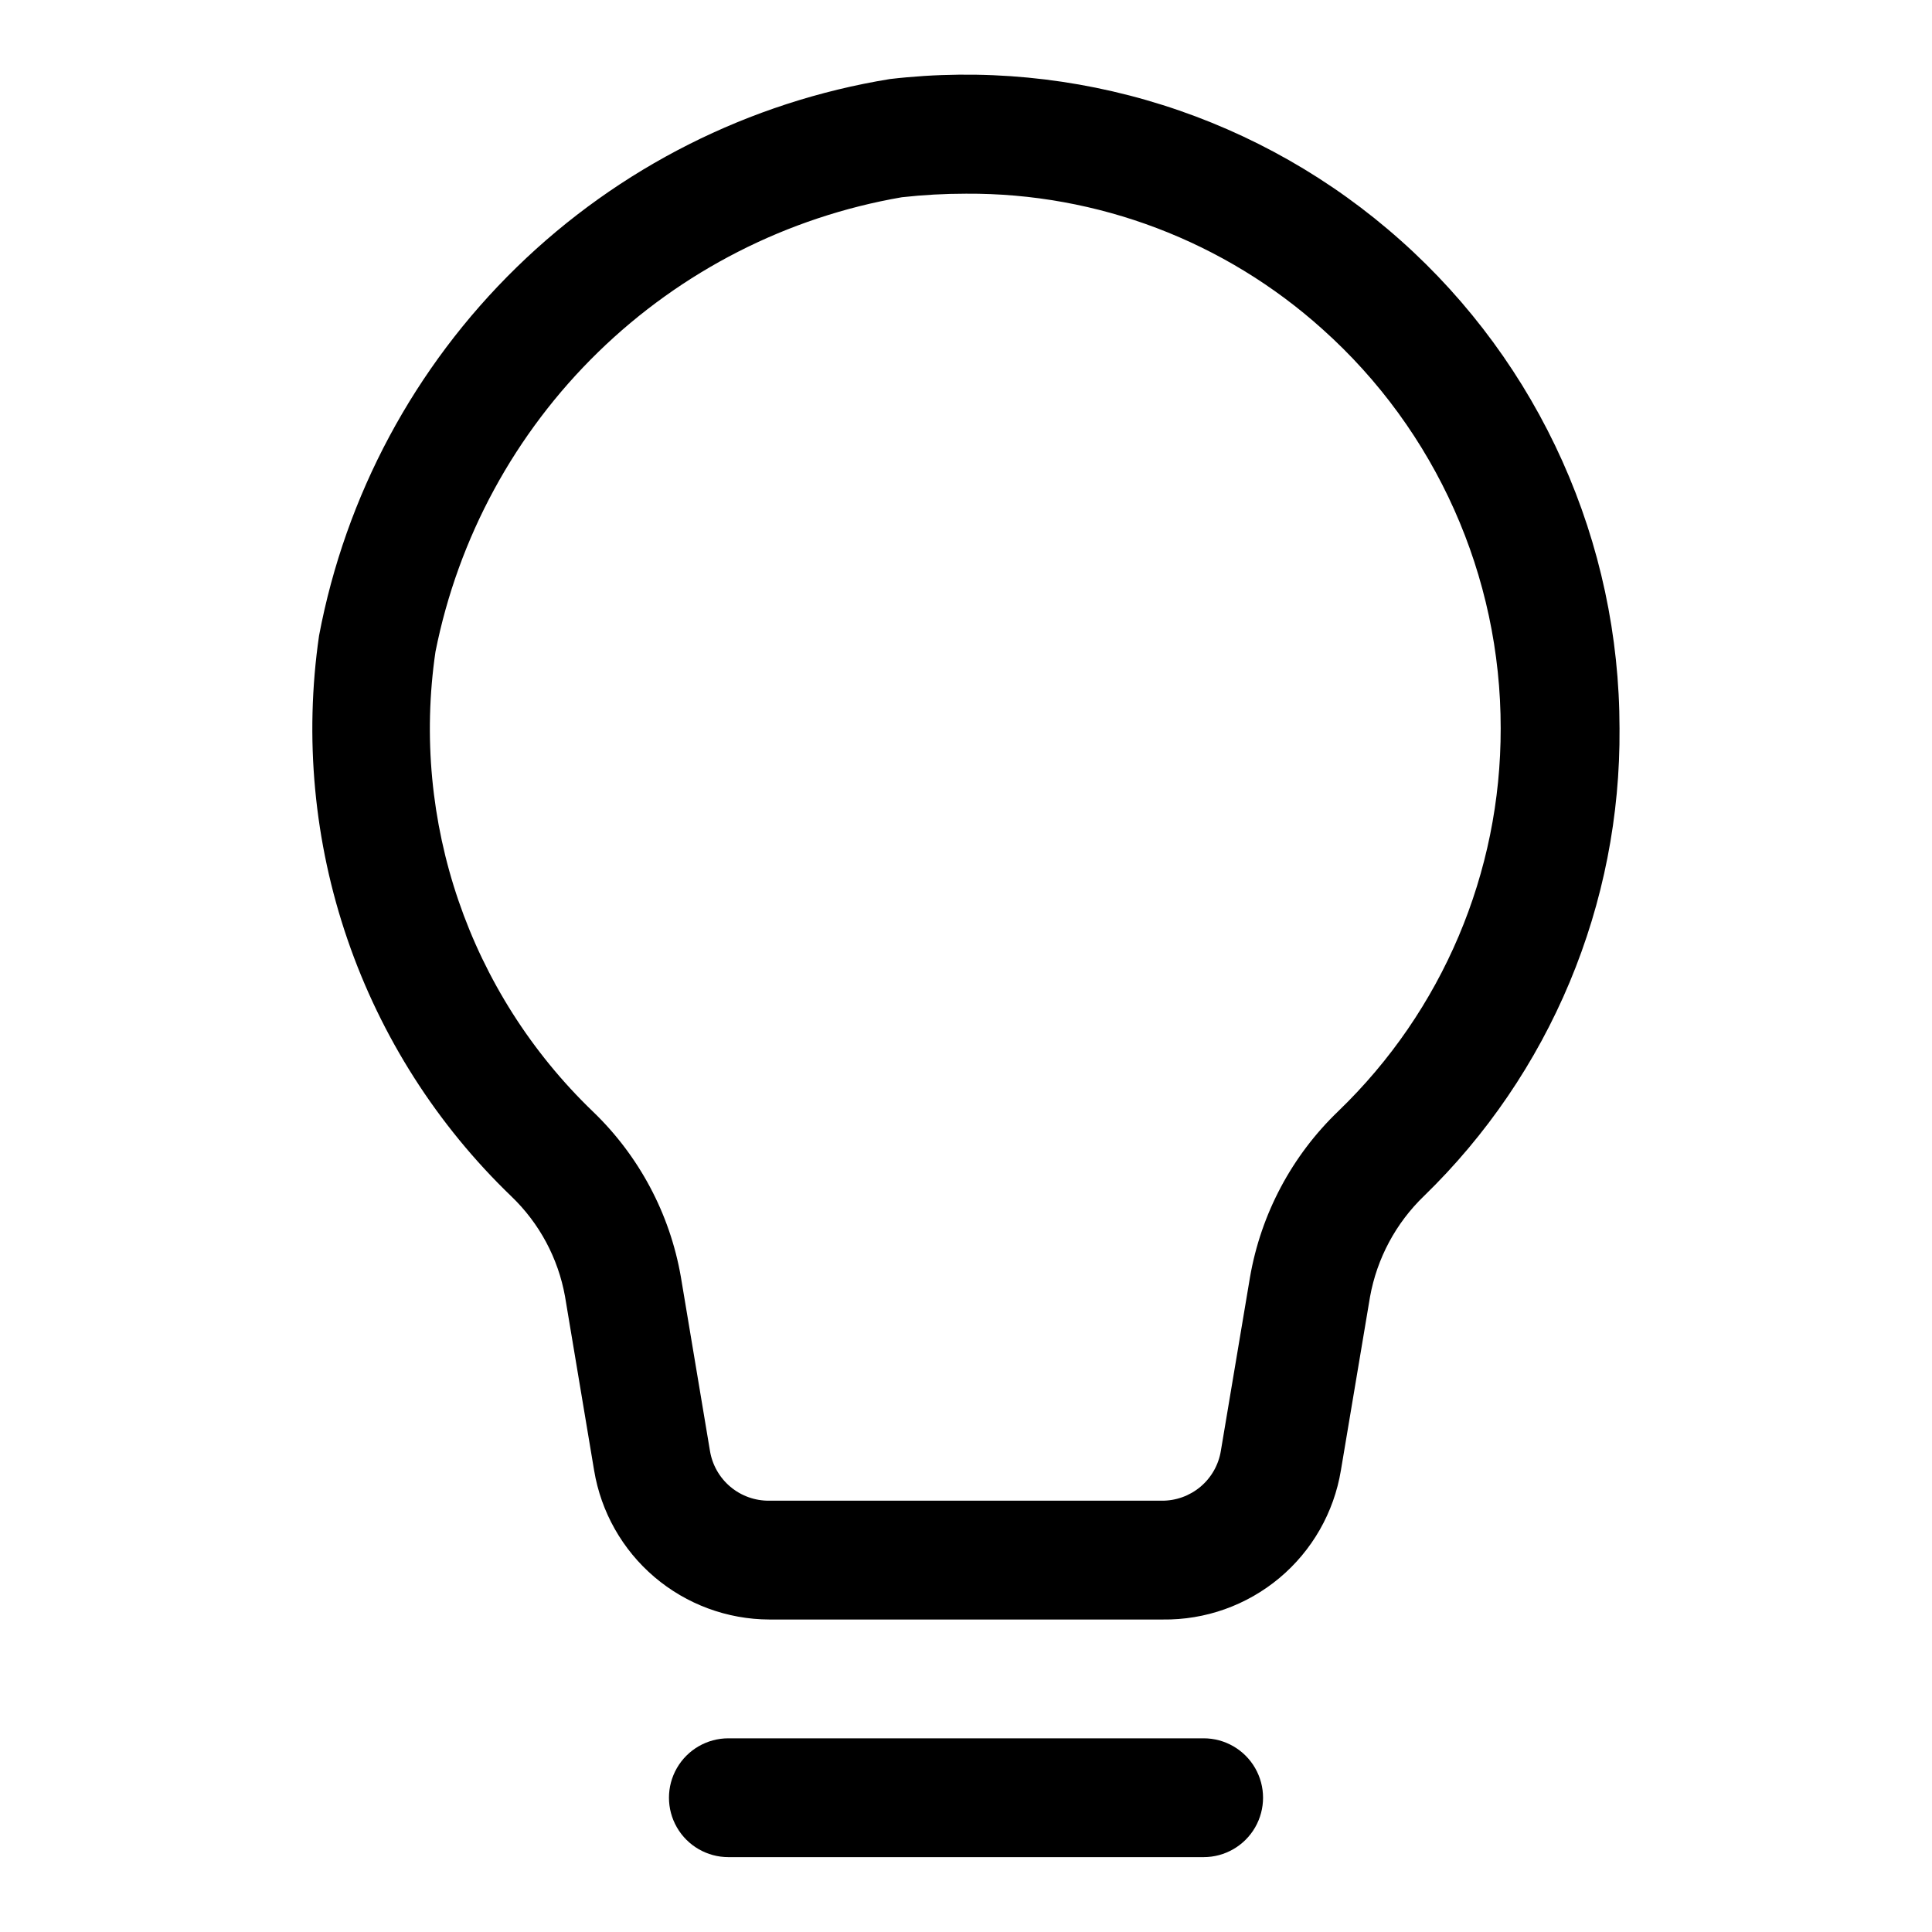
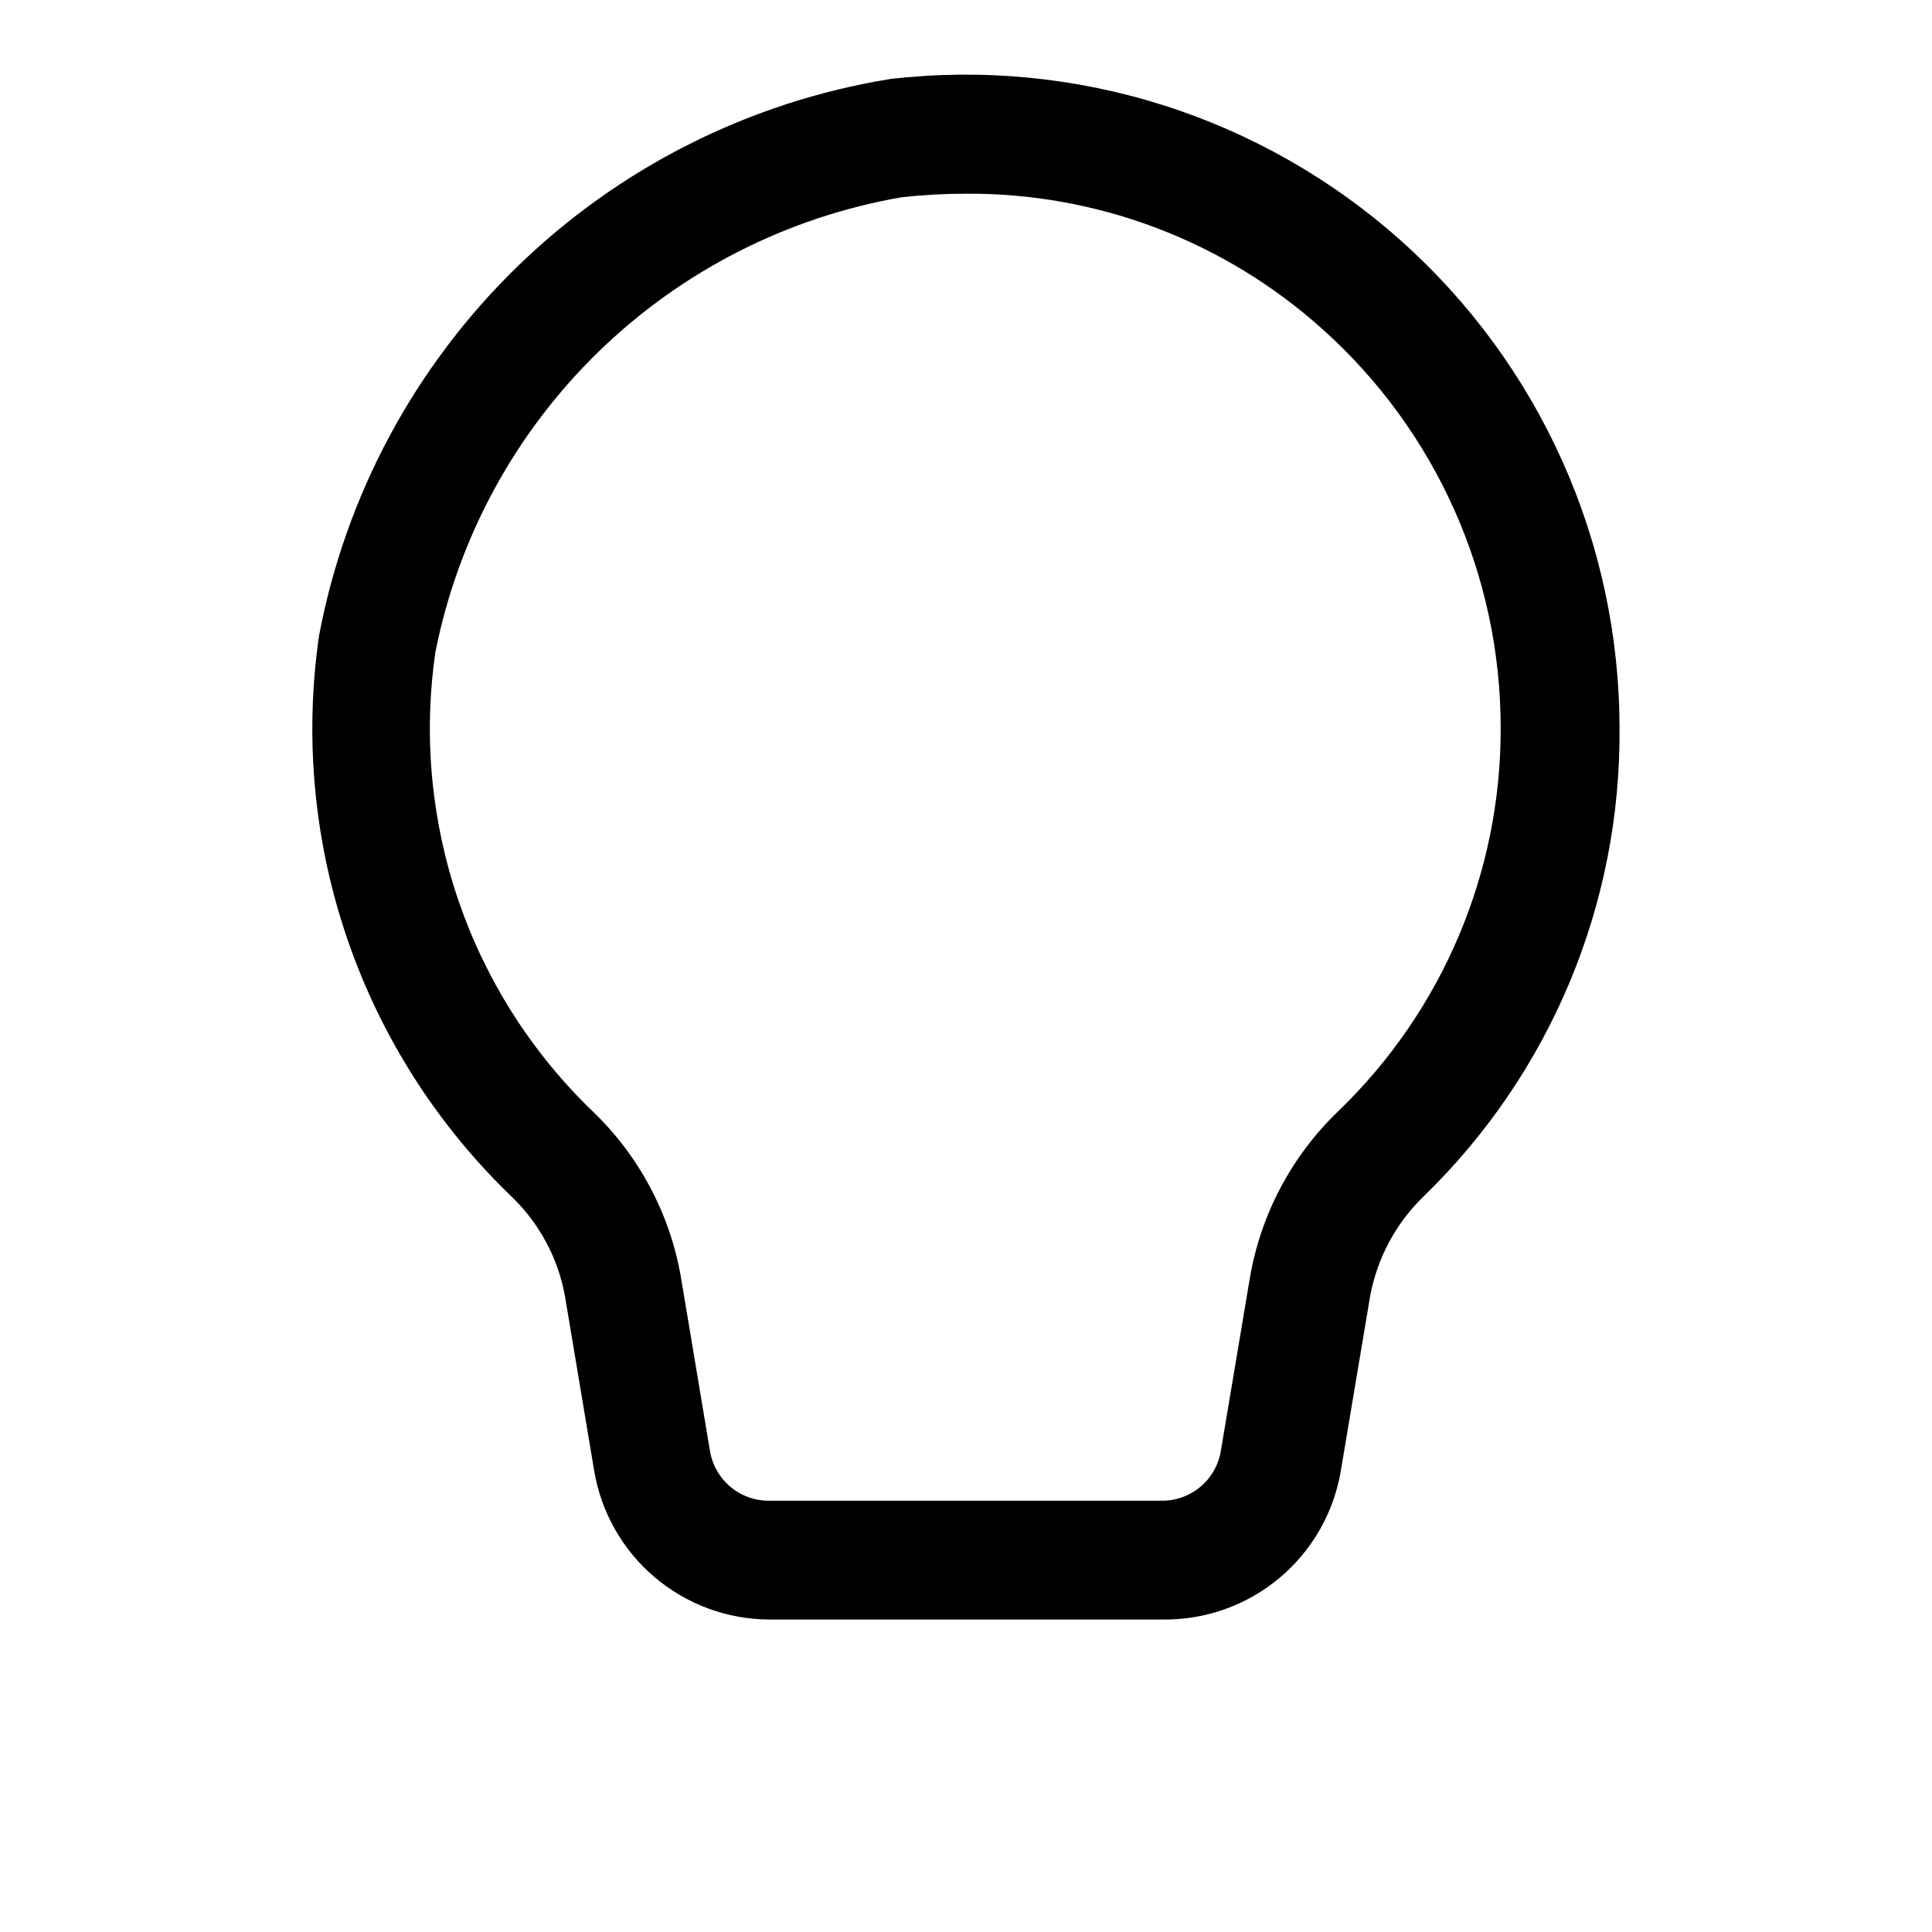
<svg xmlns="http://www.w3.org/2000/svg" fill="#000000" width="800px" height="800px" version="1.1" viewBox="144 144 512 512">
  <g>
    <path d="m515.25 207.77c-18.262-16.305-39.77-28.547-63.109-35.93-23.34-7.383-47.977-9.73-72.289-6.894-37.32 6.07-71.863 23.488-98.934 49.883-27.07 26.395-45.355 60.484-52.367 97.637-3.922 27.043-1.34 54.633 7.531 80.48s23.777 49.207 43.477 68.145c7.394 7.102 12.352 16.359 14.172 26.449l7.715 46.129c1.824 11.016 7.488 21.027 15.988 28.262 8.504 7.231 19.293 11.223 30.457 11.258h104.23-0.004c11.301 0.152 22.277-3.754 30.945-11.004 8.664-7.25 14.445-17.367 16.289-28.516l7.715-45.973c1.84-10.207 6.852-19.57 14.328-26.762 16.555-16.082 29.684-35.355 38.586-56.652 8.902-21.293 13.395-44.172 13.211-67.254-0.004-24.414-5.164-48.547-15.148-70.824-9.988-22.277-24.566-42.191-42.789-58.434zm-16.531 230.65c-12.336 11.809-20.555 27.258-23.461 44.082l-7.715 45.973c-0.602 3.727-2.523 7.109-5.414 9.539-2.891 2.426-6.555 3.734-10.328 3.688h-103.91c-3.773 0.047-7.441-1.262-10.328-3.688-2.891-2.43-4.812-5.812-5.418-9.539l-7.715-46.129c-2.91-16.695-11.074-32.027-23.301-43.77-32.766-31.5-48.305-76.883-41.723-121.86 6.016-30.215 21.043-57.895 43.109-79.398 22.062-21.5 50.125-35.809 80.484-41.043 5.644-0.629 11.32-0.945 17.004-0.945 34.859-0.215 68.543 12.586 94.461 35.898 30.105 26.922 47.285 65.414 47.234 105.8 0.074 38.238-15.449 74.855-42.98 101.39z" />
-     <path d="m462.98 604.67h-125.95c-5.625 0-10.824 3-13.637 7.871-2.812 4.871-2.812 10.871 0 15.746 2.812 4.871 8.012 7.871 13.637 7.871h125.95c5.621 0 10.82-3 13.633-7.871 2.812-4.875 2.812-10.875 0-15.746-2.812-4.871-8.012-7.871-13.633-7.871z" />
  </g>
</svg>